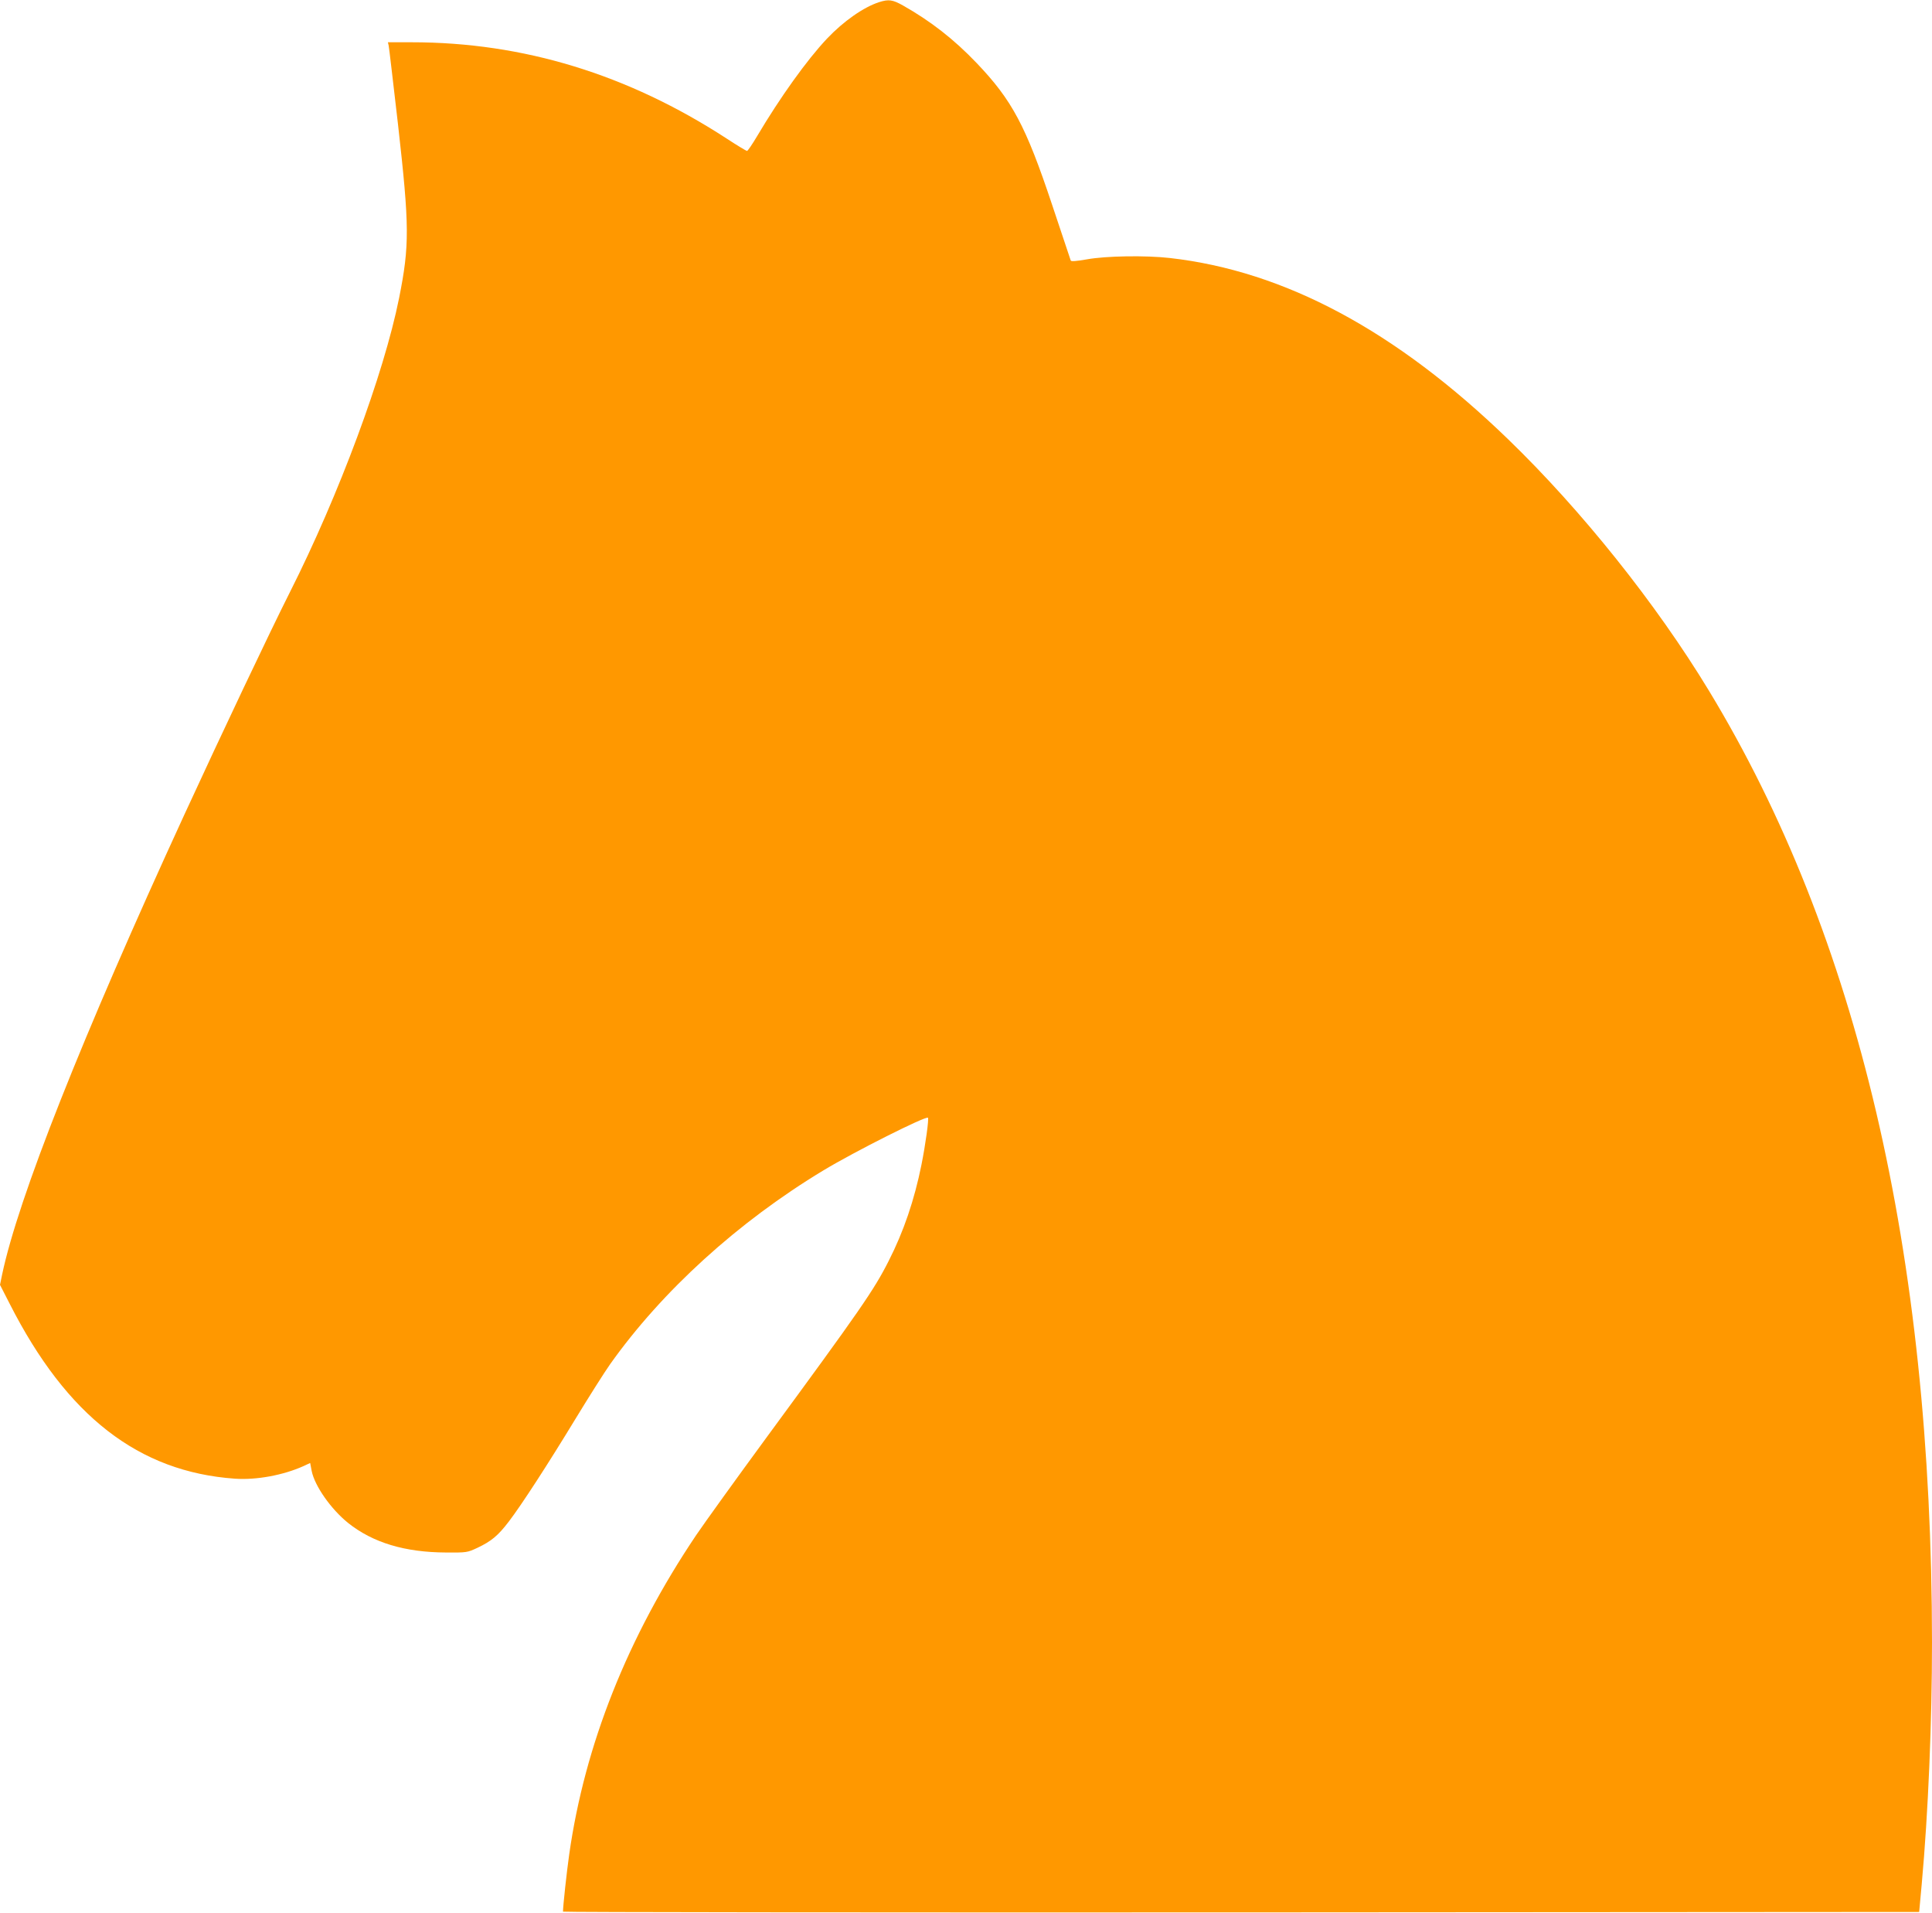
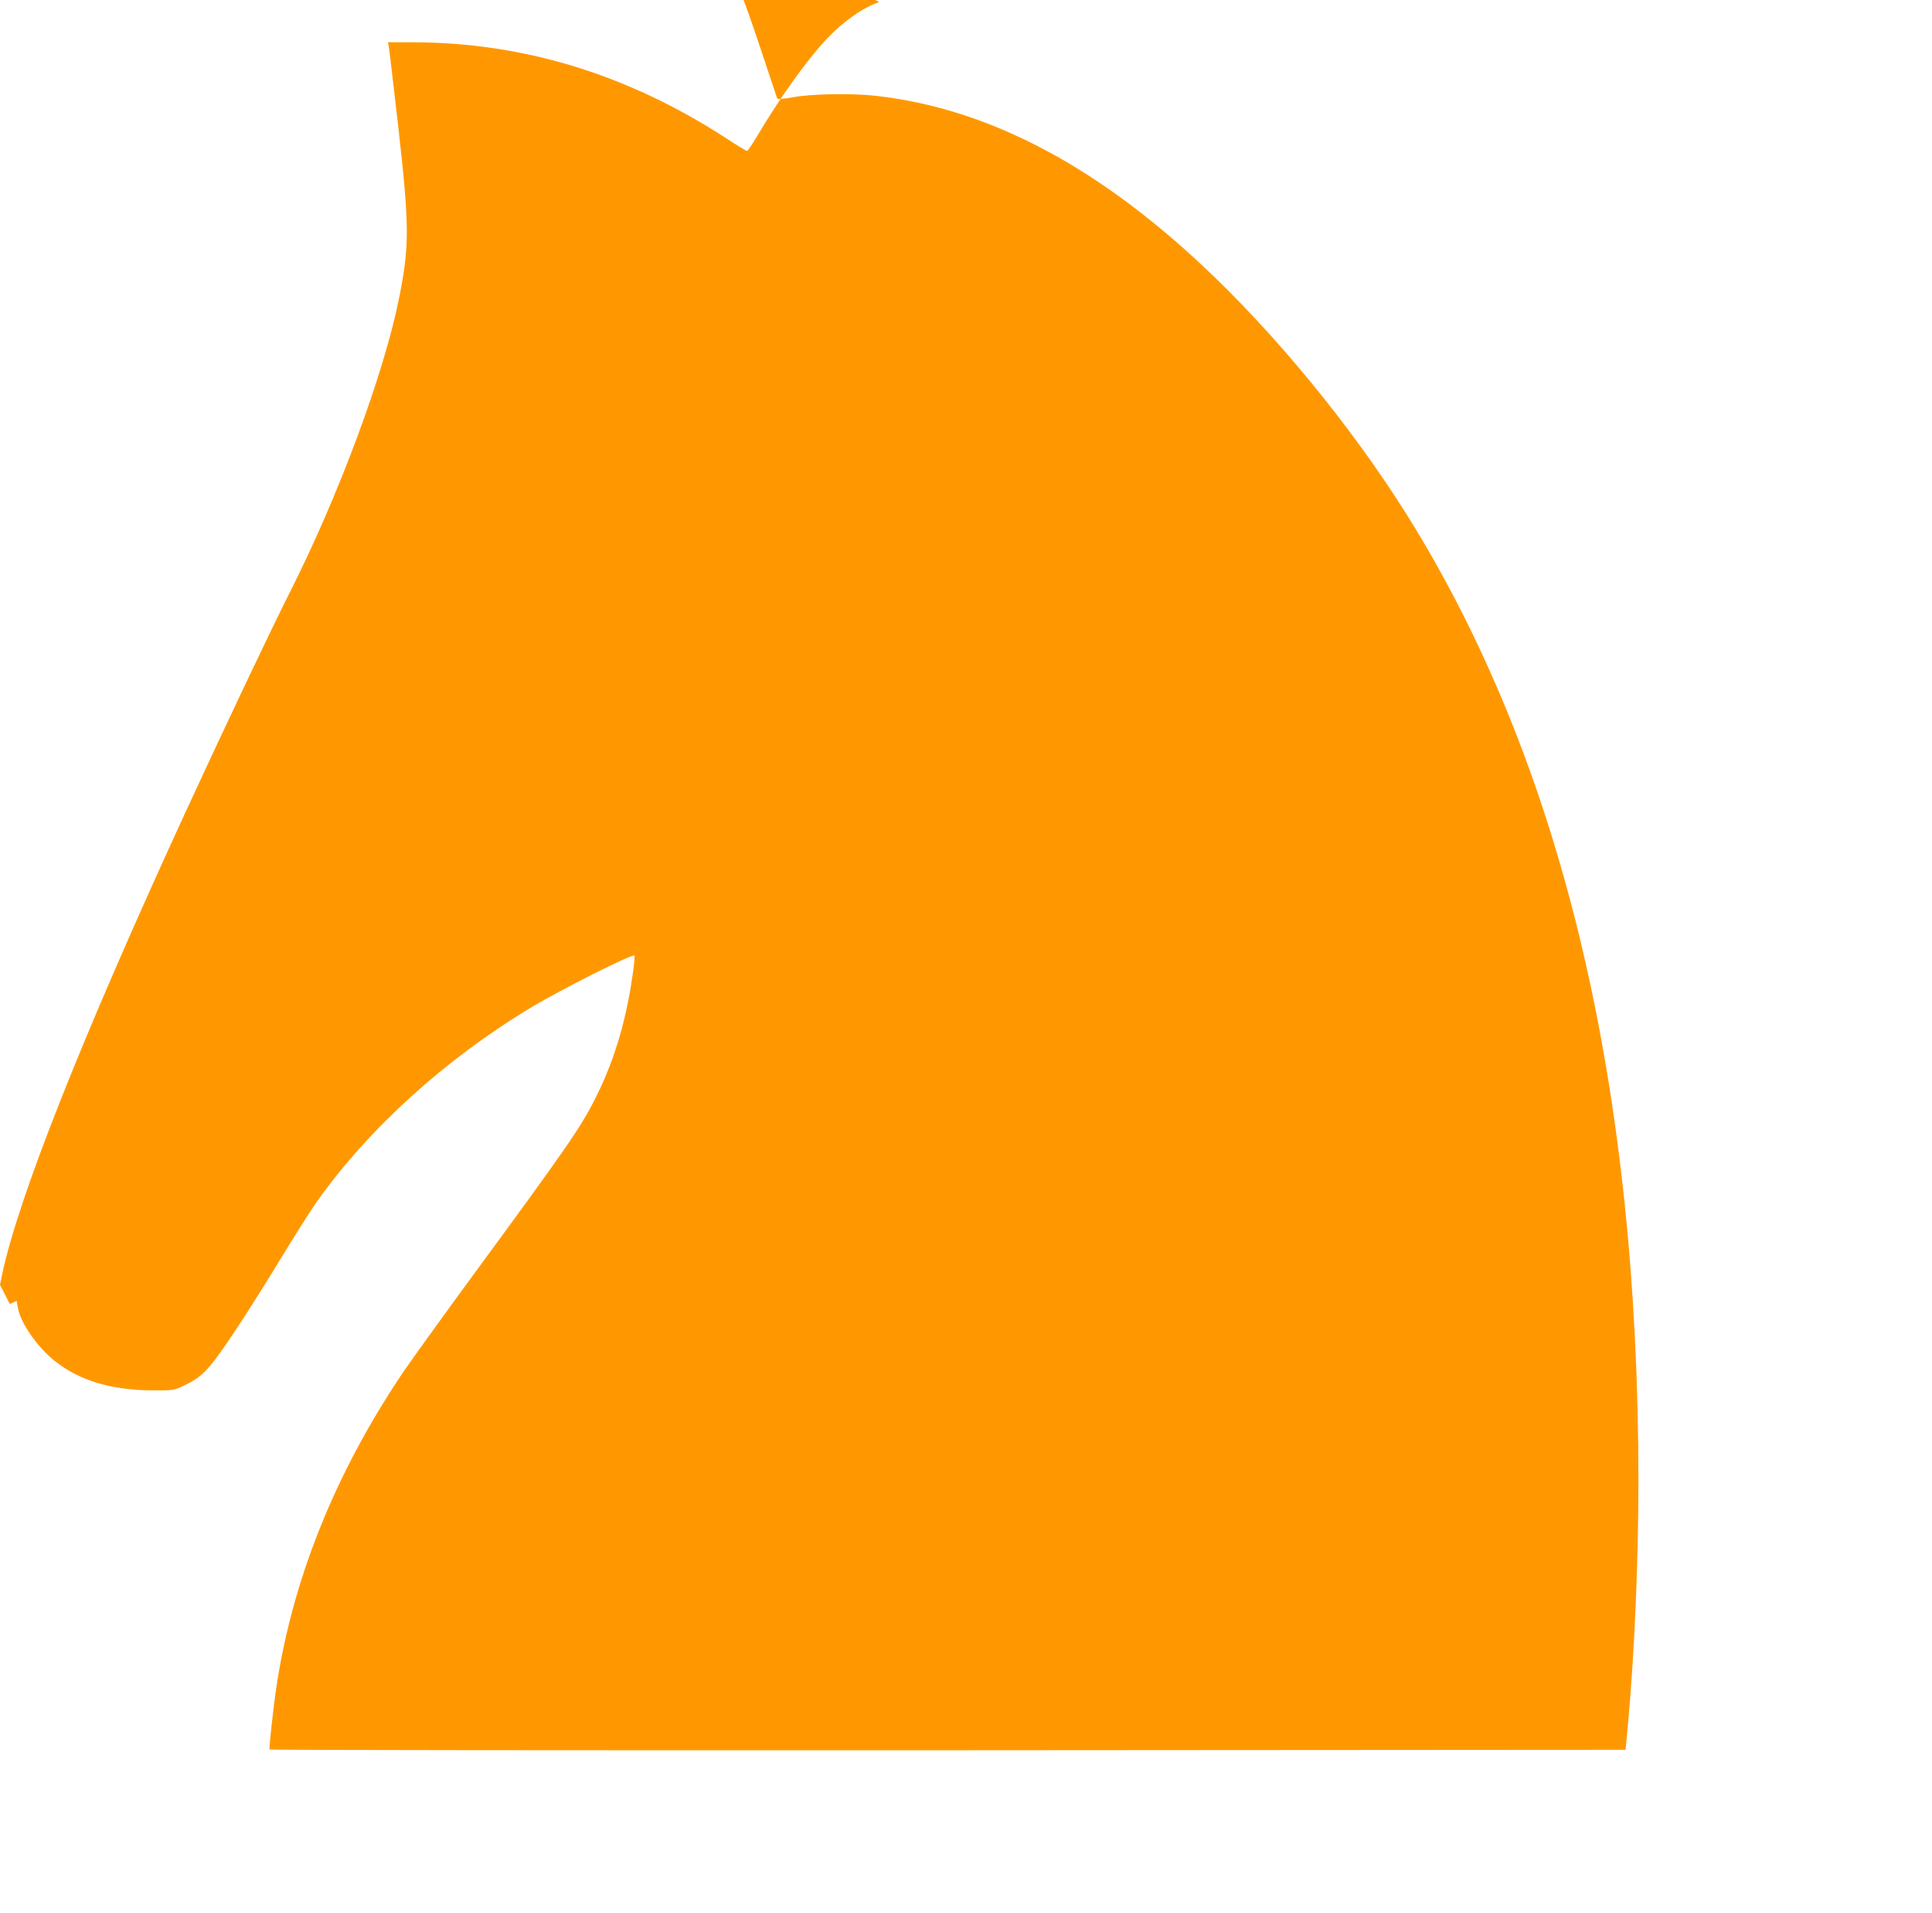
<svg xmlns="http://www.w3.org/2000/svg" version="1.0" width="1280pt" height="1267pt" viewBox="0 0 1280 1267" preserveAspectRatio="xMidYMid meet">
  <g transform="translate(0,1267) scale(0.1,-0.1)" fill="#ff9800" stroke="none">
-     <path d="M5825 12656 c-103 -33 -236 -126 -346 -242 -133 -141 -310 -388 -463 -646 -32 -54 -62 -98 -67 -98 -4 0 -66 37 -136 83 -654 425 -1347 637 -2085 637 l-158 0 5 -22 c3 -13 30 -248 62 -523 76 -675 77 -799 7 -1150 -101 -503 -399 -1305 -722 -1945 -140 -278 -448 -928 -700 -1475 -683 -1485 -1101 -2541 -1208 -3048 l-14 -68 65 -127 c378 -743 854 -1112 1491 -1157 143 -10 320 23 454 83 l45 21 10 -53 c20 -99 127 -252 241 -344 164 -131 377 -195 649 -196 138 -1 141 0 208 31 93 44 137 81 208 174 85 111 261 383 444 684 87 143 189 304 227 358 344 485 848 943 1413 1284 209 126 679 362 693 349 7 -8 -16 -176 -43 -311 -47 -234 -118 -443 -218 -639 -97 -192 -188 -323 -810 -1170 -198 -270 -407 -560 -464 -644 -455 -676 -739 -1391 -842 -2117 -16 -112 -41 -341 -41 -378 0 -4 2022 -6 4493 -5 l4492 3 17 185 c43 473 68 1071 68 1600 -1 2586 -492 4679 -1478 6305 -350 577 -844 1195 -1330 1665 -744 720 -1482 1115 -2242 1201 -159 18 -425 14 -549 -9 -70 -12 -104 -15 -107 -8 -2 6 -58 173 -124 371 -174 522 -265 692 -500 938 -150 157 -304 277 -488 381 -68 38 -94 42 -157 22z" />
+     <path d="M5825 12656 c-103 -33 -236 -126 -346 -242 -133 -141 -310 -388 -463 -646 -32 -54 -62 -98 -67 -98 -4 0 -66 37 -136 83 -654 425 -1347 637 -2085 637 l-158 0 5 -22 c3 -13 30 -248 62 -523 76 -675 77 -799 7 -1150 -101 -503 -399 -1305 -722 -1945 -140 -278 -448 -928 -700 -1475 -683 -1485 -1101 -2541 -1208 -3048 l-14 -68 65 -127 l45 21 10 -53 c20 -99 127 -252 241 -344 164 -131 377 -195 649 -196 138 -1 141 0 208 31 93 44 137 81 208 174 85 111 261 383 444 684 87 143 189 304 227 358 344 485 848 943 1413 1284 209 126 679 362 693 349 7 -8 -16 -176 -43 -311 -47 -234 -118 -443 -218 -639 -97 -192 -188 -323 -810 -1170 -198 -270 -407 -560 -464 -644 -455 -676 -739 -1391 -842 -2117 -16 -112 -41 -341 -41 -378 0 -4 2022 -6 4493 -5 l4492 3 17 185 c43 473 68 1071 68 1600 -1 2586 -492 4679 -1478 6305 -350 577 -844 1195 -1330 1665 -744 720 -1482 1115 -2242 1201 -159 18 -425 14 -549 -9 -70 -12 -104 -15 -107 -8 -2 6 -58 173 -124 371 -174 522 -265 692 -500 938 -150 157 -304 277 -488 381 -68 38 -94 42 -157 22z" />
  </g>
</svg>